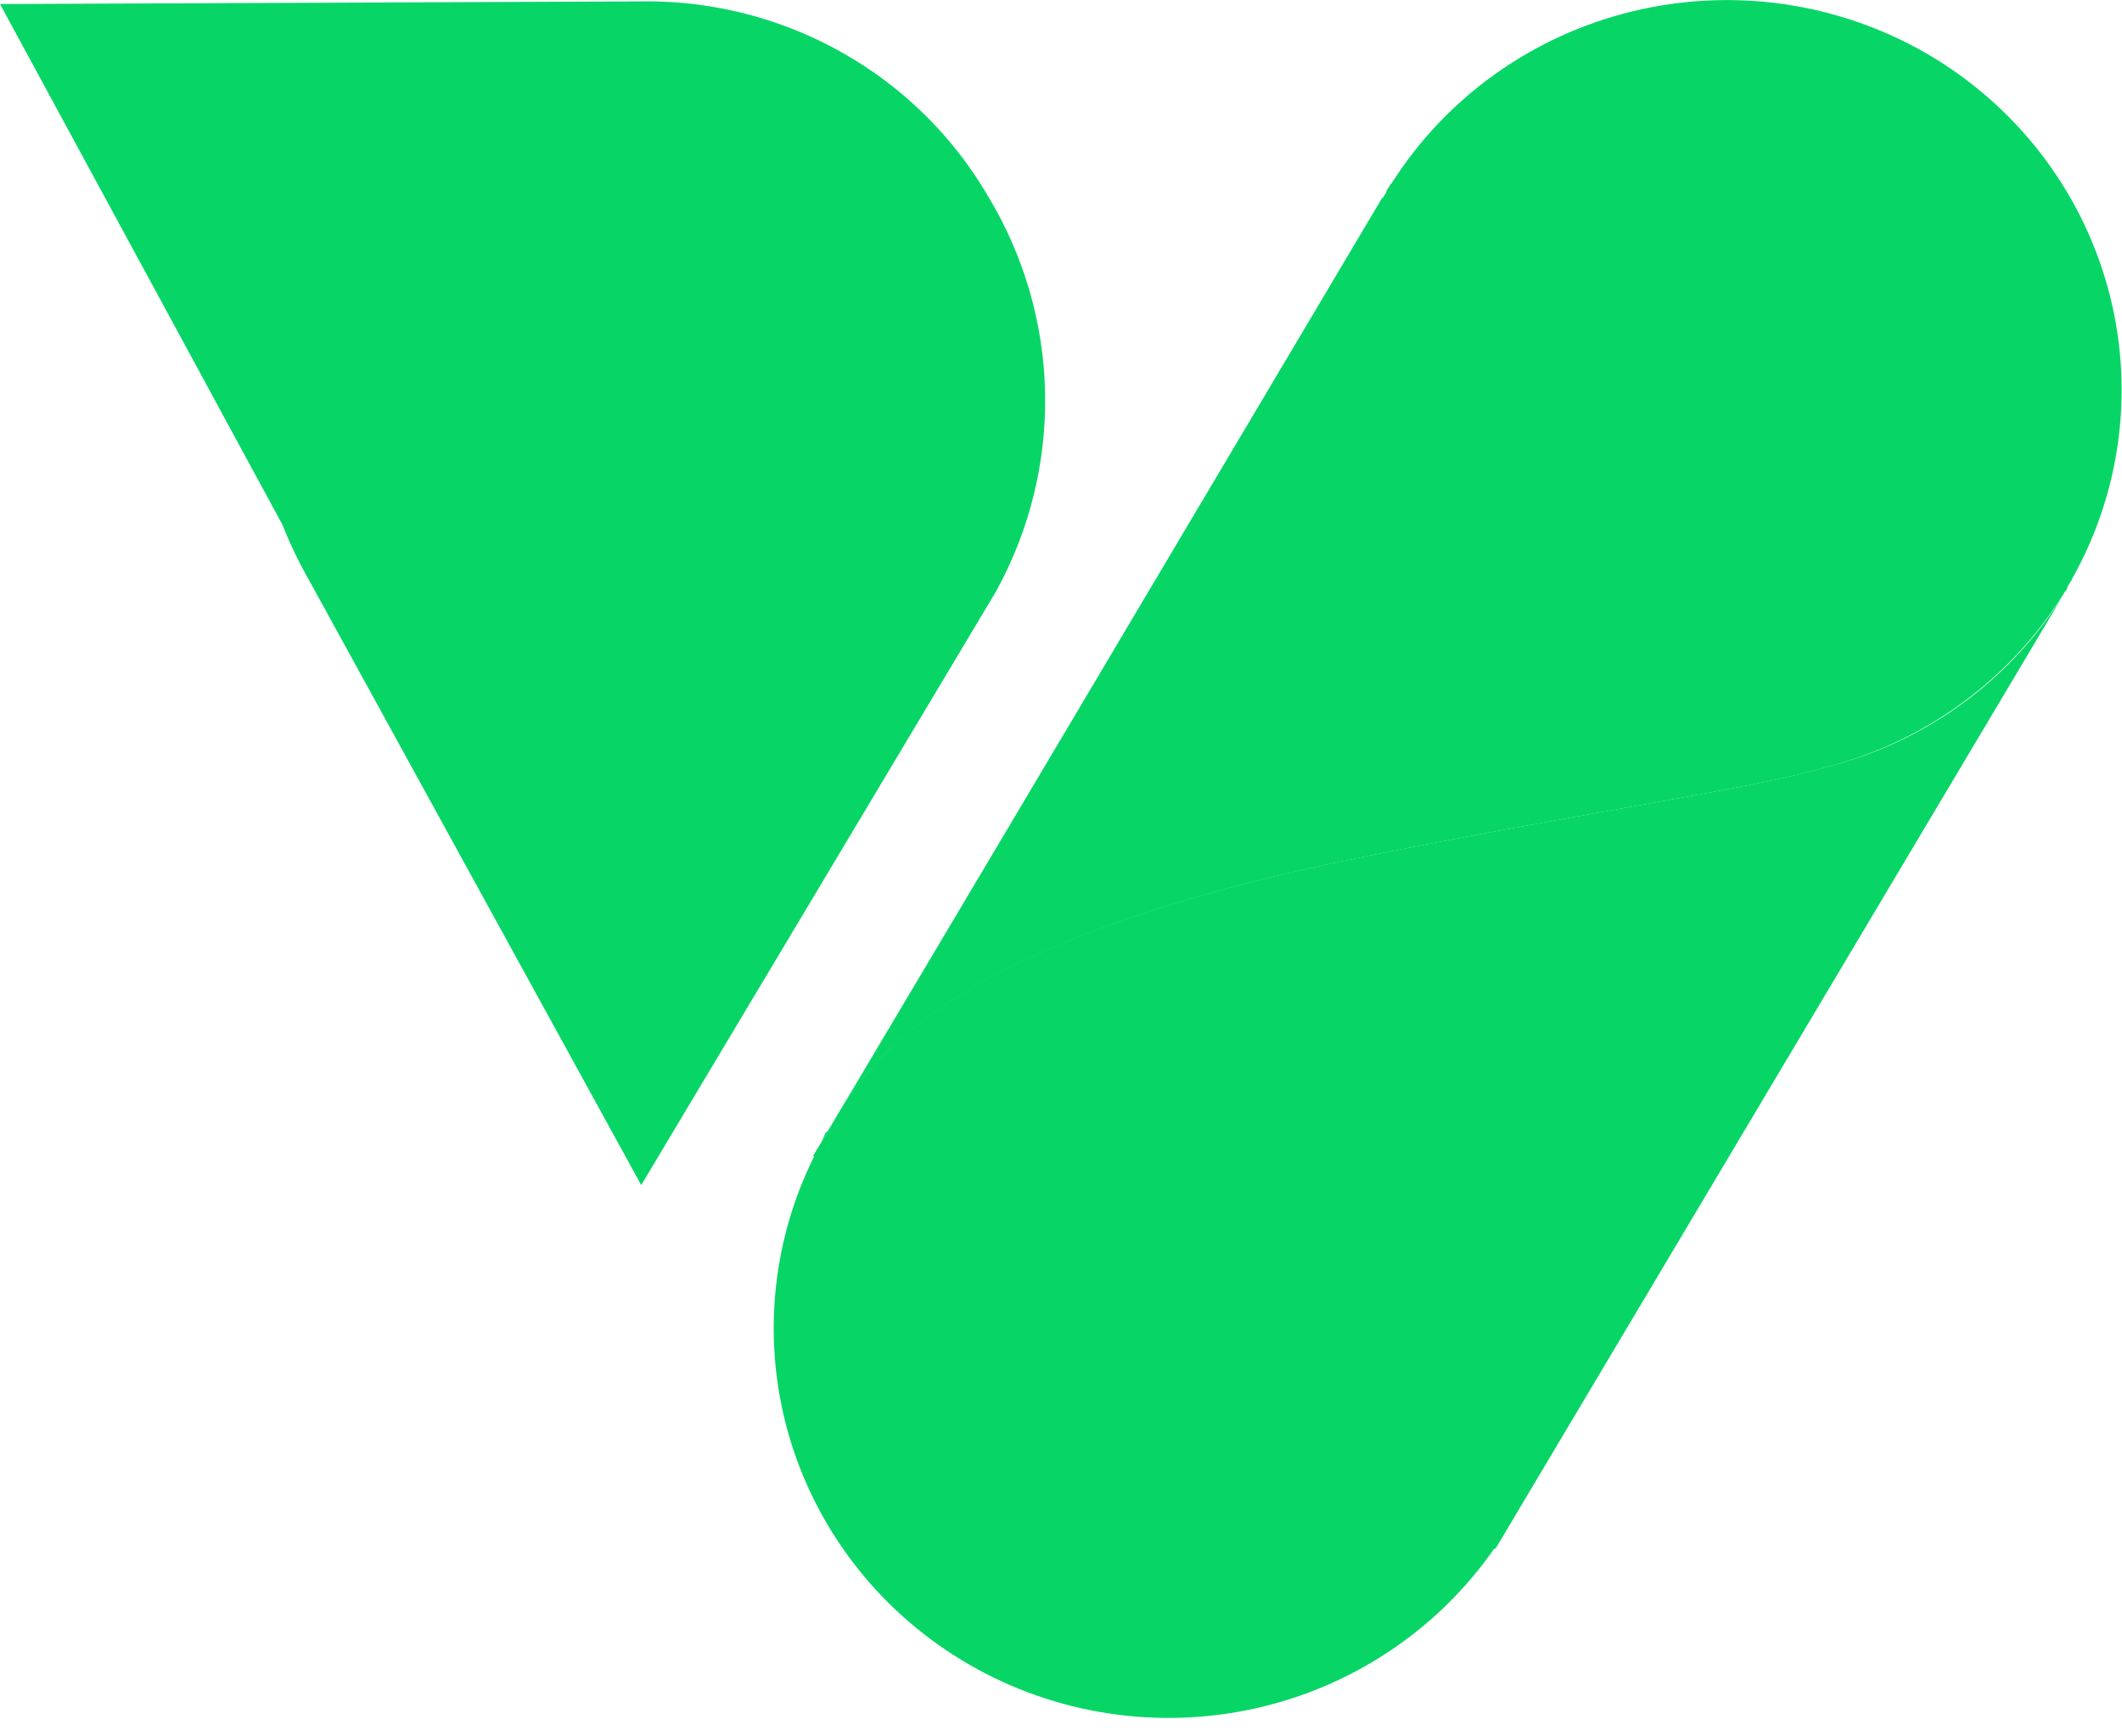
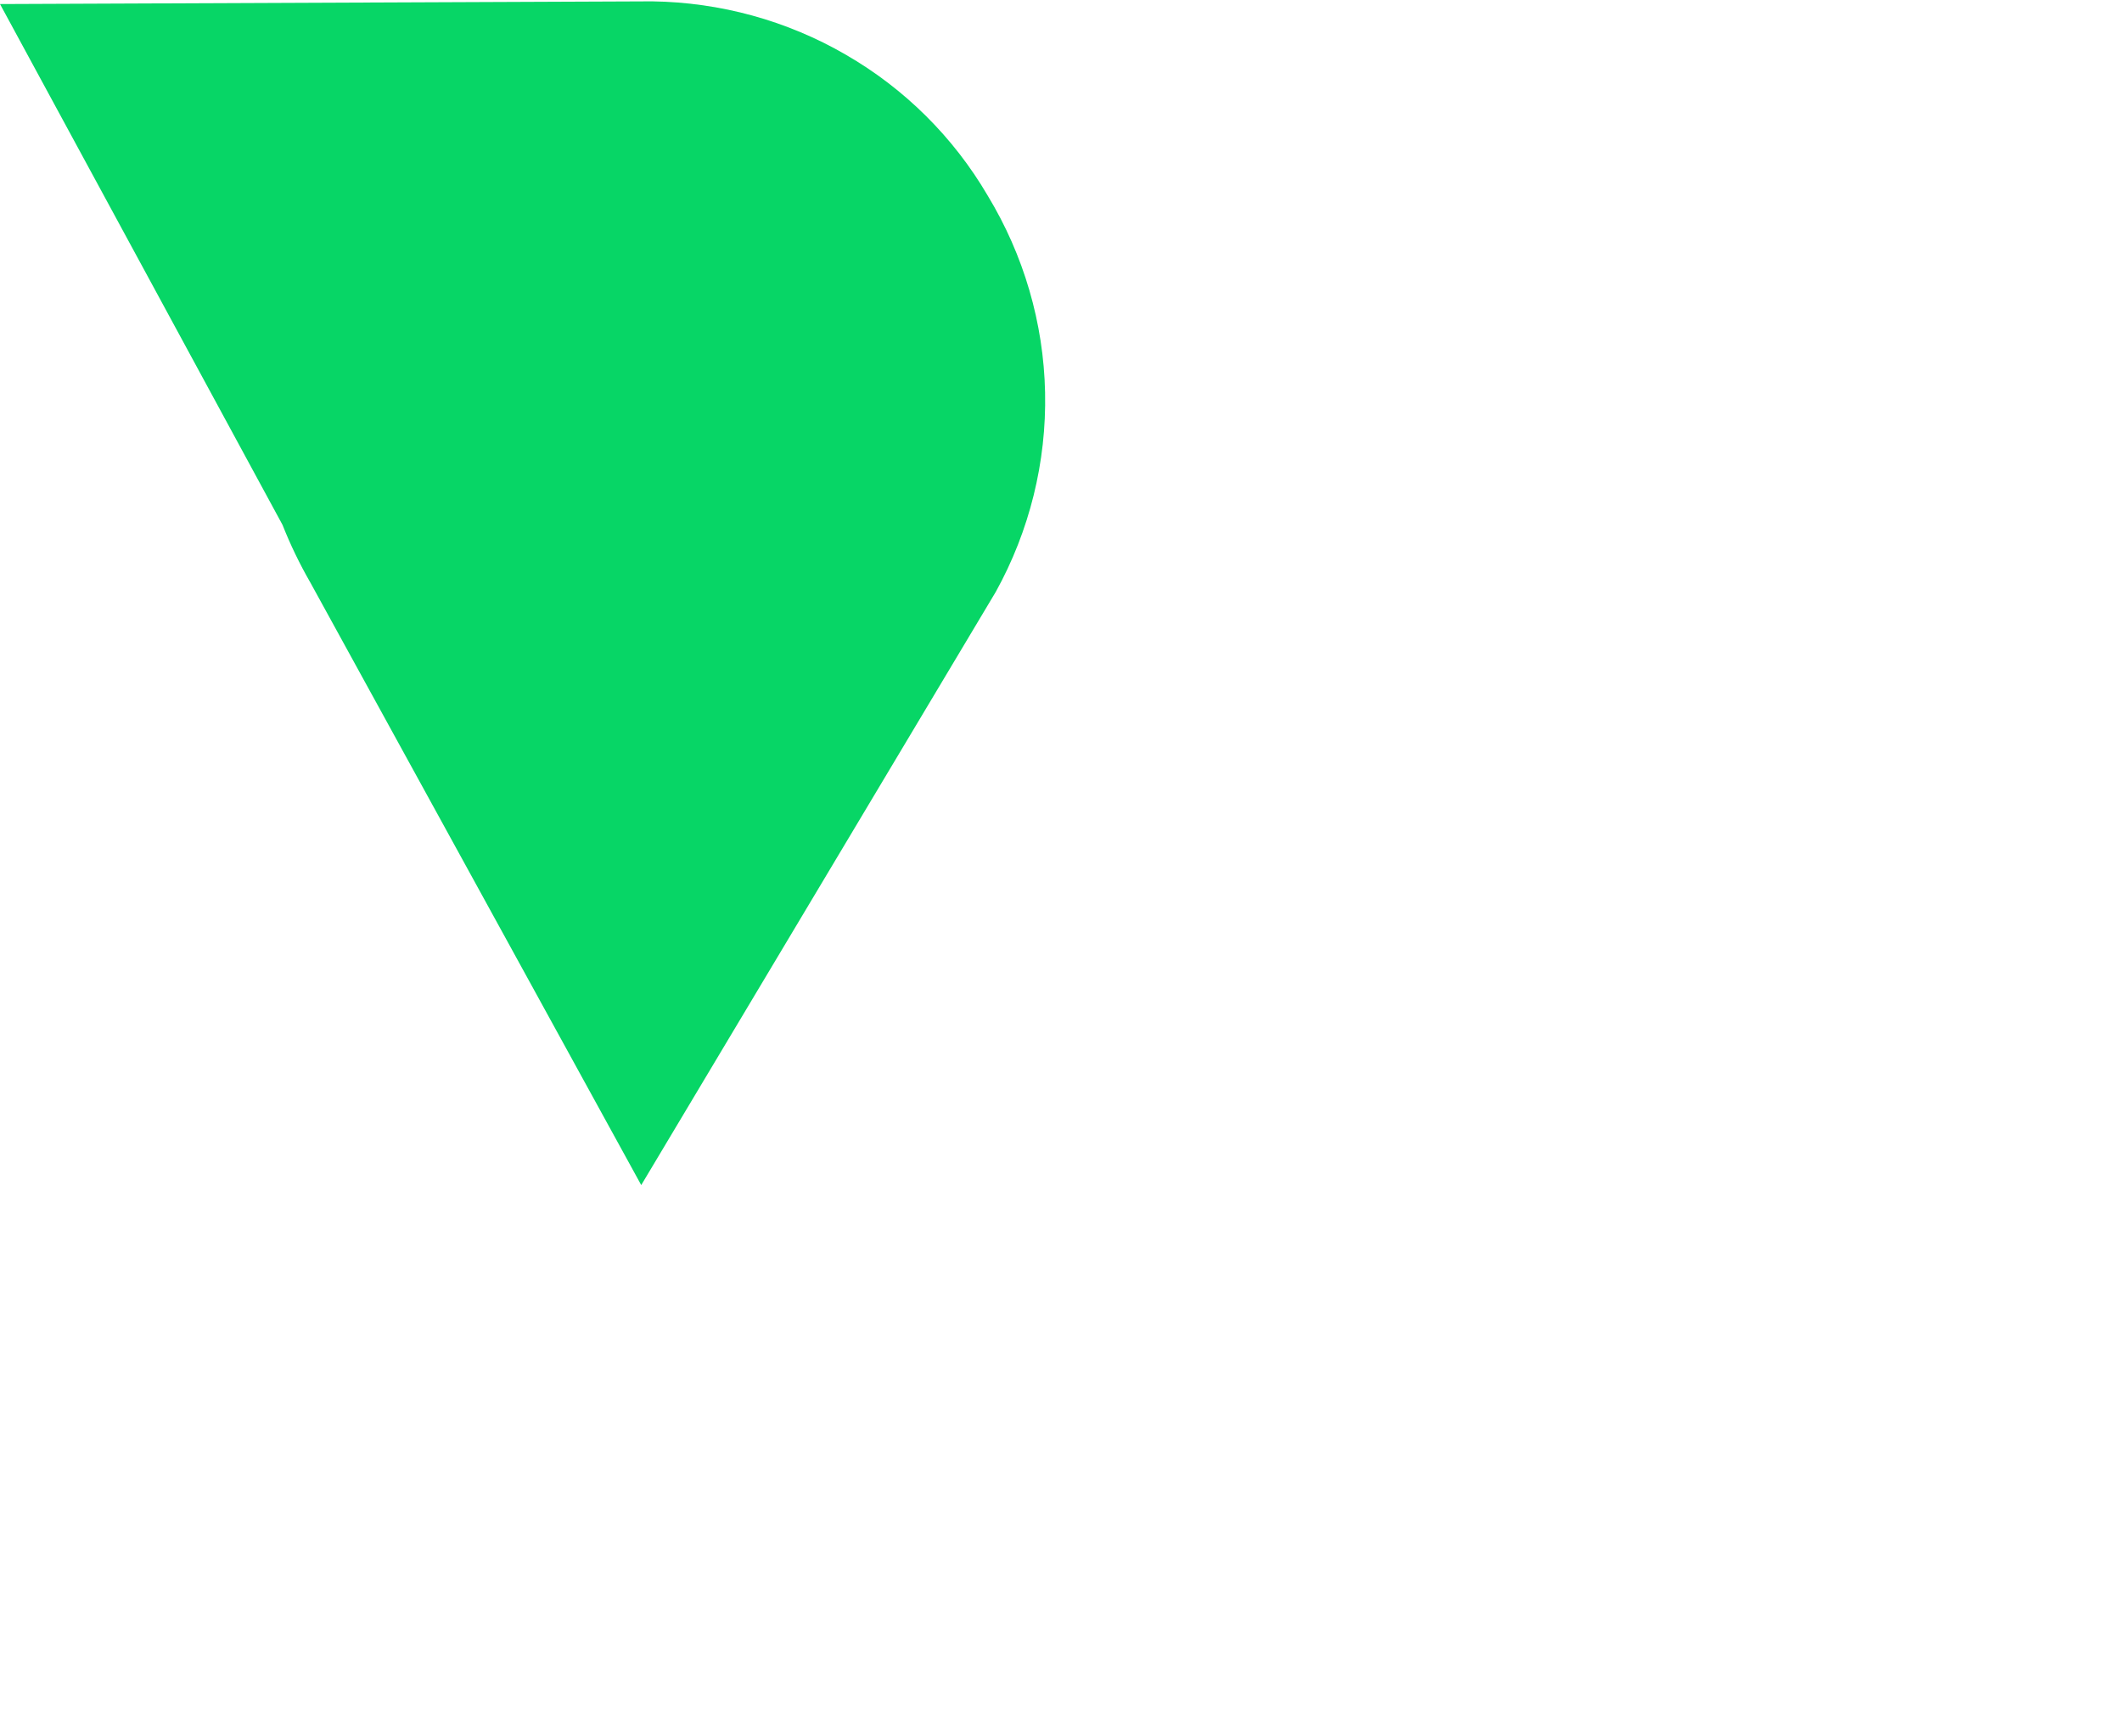
<svg xmlns="http://www.w3.org/2000/svg" width="22" height="18" viewBox="0 0 22 18" fill="none">
  <g clip-path="url(#clip0_895_1691)">
-     <path d="M5.67 3.06C5.669 3.071 5.664 3.081 5.656 3.089L5.67 3.06Z" fill="#07D666" />
    <path d="M10.239 2.026C9.885 1.422 9.379 0.919 8.769 0.567C8.16 0.214 7.469 0.024 6.762 0.014L0 0.042L2.929 5.441C3.01 5.646 3.106 5.845 3.216 6.036L6.648 12.285L10.324 6.135C10.674 5.502 10.85 4.79 10.835 4.069C10.82 3.348 10.614 2.644 10.239 2.026Z" fill="#07D666" />
-     <path d="M14.328 2.068C14.328 2.066 14.329 2.064 14.329 2.062C14.33 2.06 14.331 2.059 14.332 2.058C14.334 2.056 14.335 2.055 14.337 2.055C14.339 2.054 14.341 2.054 14.342 2.054L8.586 11.718C8.576 11.727 8.566 11.737 8.557 11.746L8.514 11.846L14.328 2.068Z" fill="#07D666" />
-     <path d="M18.893 7.962C18.19 8.175 16.022 8.487 13.854 8.94C9.217 9.918 8.829 11.377 8.513 11.845L8.427 11.987H8.441C7.985 12.903 7.897 13.956 8.195 14.934C8.494 15.911 9.156 16.741 10.049 17.256C10.942 17.772 12 17.934 13.009 17.711C14.019 17.488 14.905 16.896 15.491 16.054H15.505L21.42 6.12C21.145 6.578 20.779 6.977 20.345 7.293C19.911 7.609 19.418 7.837 18.893 7.962Z" fill="#07D666" />
-     <path d="M14.429 1.912L14.4 1.954C14.4 1.94 14.415 1.94 14.415 1.926L14.429 1.912Z" fill="#07D666" />
-     <path d="M19.969 0.552C19.049 0.022 17.956 -0.133 16.923 0.118C15.889 0.369 14.994 1.008 14.429 1.898L14.415 1.912C14.415 1.926 14.4 1.926 14.4 1.94C14.385 1.956 14.375 1.976 14.371 1.997C14.357 2.011 14.357 2.026 14.342 2.04C14.342 2.041 14.342 2.043 14.341 2.045C14.341 2.047 14.34 2.048 14.338 2.049C14.337 2.051 14.335 2.052 14.334 2.052C14.332 2.053 14.33 2.054 14.328 2.054L8.514 11.846C8.829 11.378 9.231 9.919 13.854 8.941C16.022 8.488 18.191 8.175 18.894 7.963C19.943 7.704 20.846 7.047 21.407 6.135C21.415 6.128 21.422 6.12 21.427 6.11C21.432 6.1 21.435 6.089 21.435 6.078C21.45 6.064 21.45 6.05 21.464 6.036C21.464 6.022 21.479 6.022 21.479 6.007C22 5.084 22.134 3.995 21.851 2.976C21.569 1.956 20.893 1.086 19.969 0.552Z" fill="#07D666" />
-     <path d="M8.514 11.845C8.457 11.945 8.428 11.987 8.428 11.987L8.514 11.845Z" fill="#07D666" />
+     <path d="M8.514 11.845L8.514 11.845Z" fill="#07D666" />
  </g>
  <defs>
    <clipPath id="clip0_895_1691">
      <rect width="22" height="17.809" fill="white" />
    </clipPath>
  </defs>
</svg>